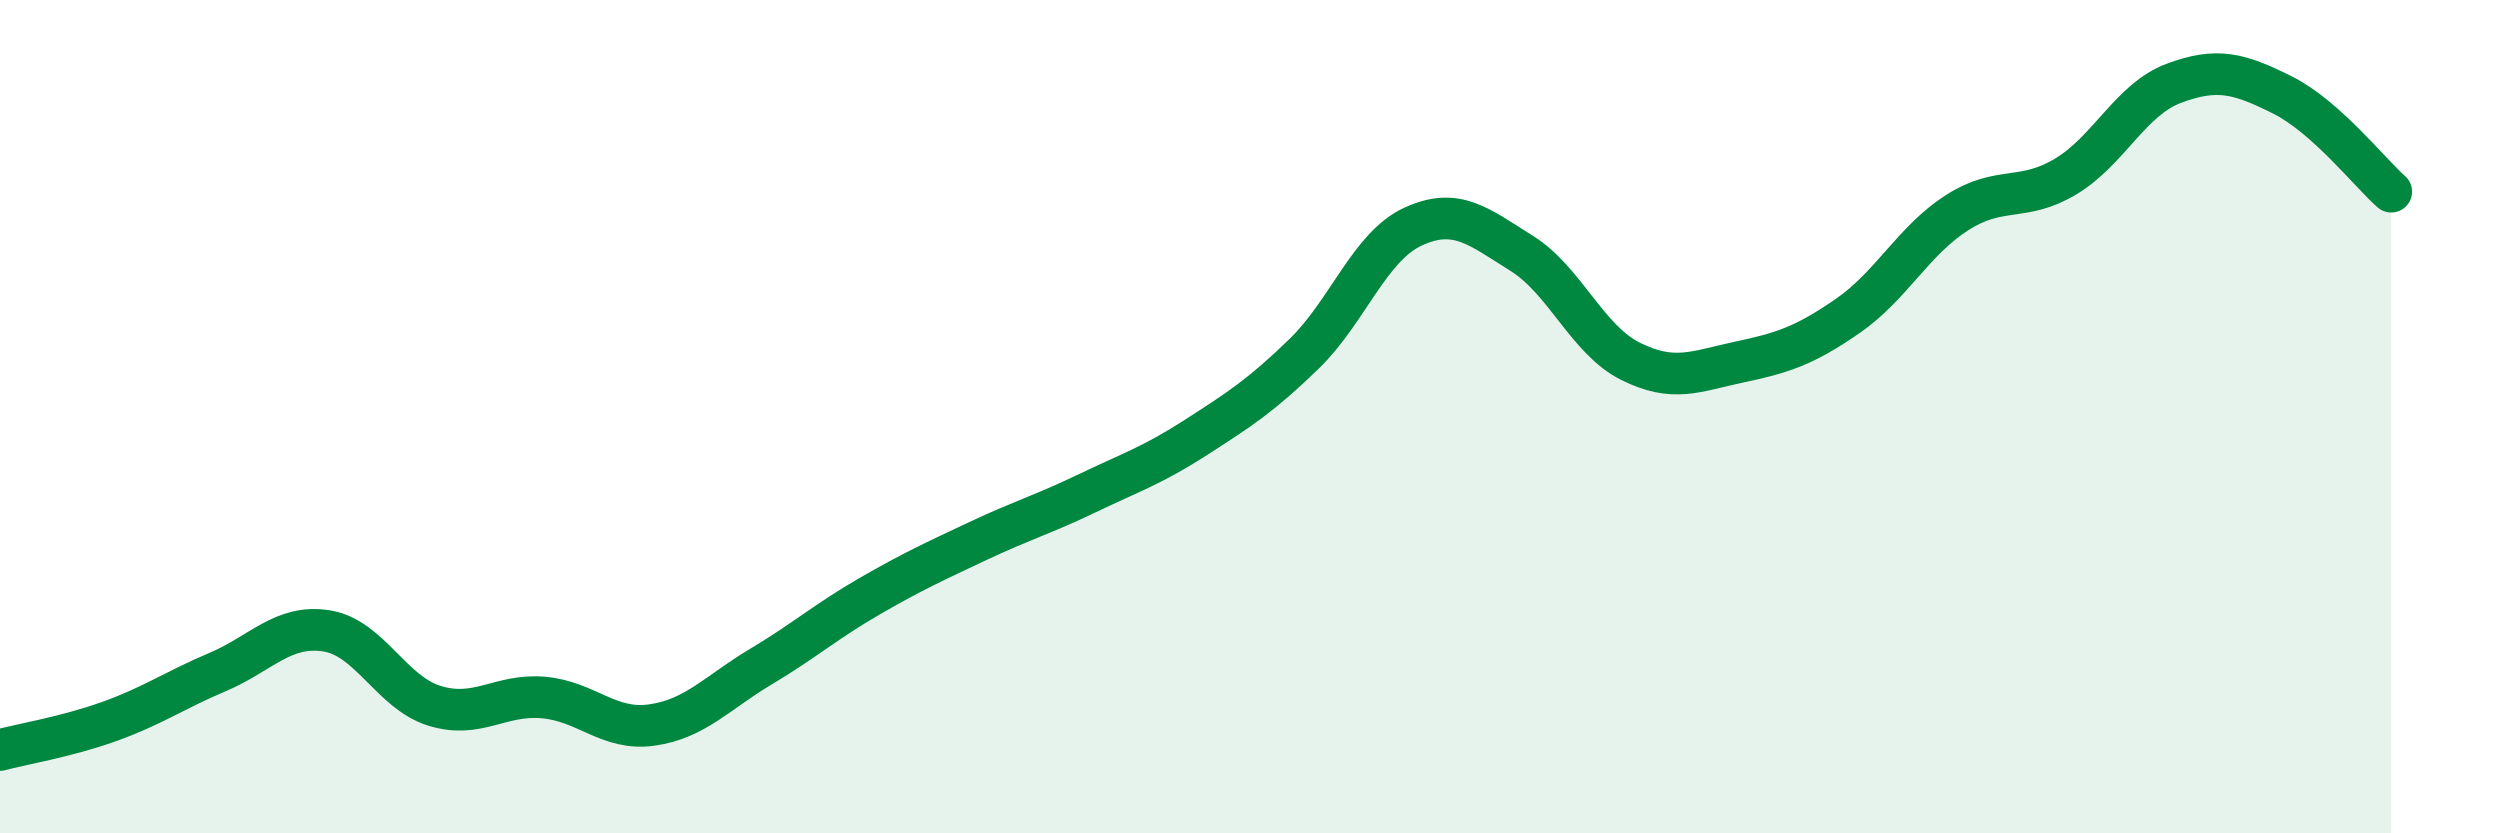
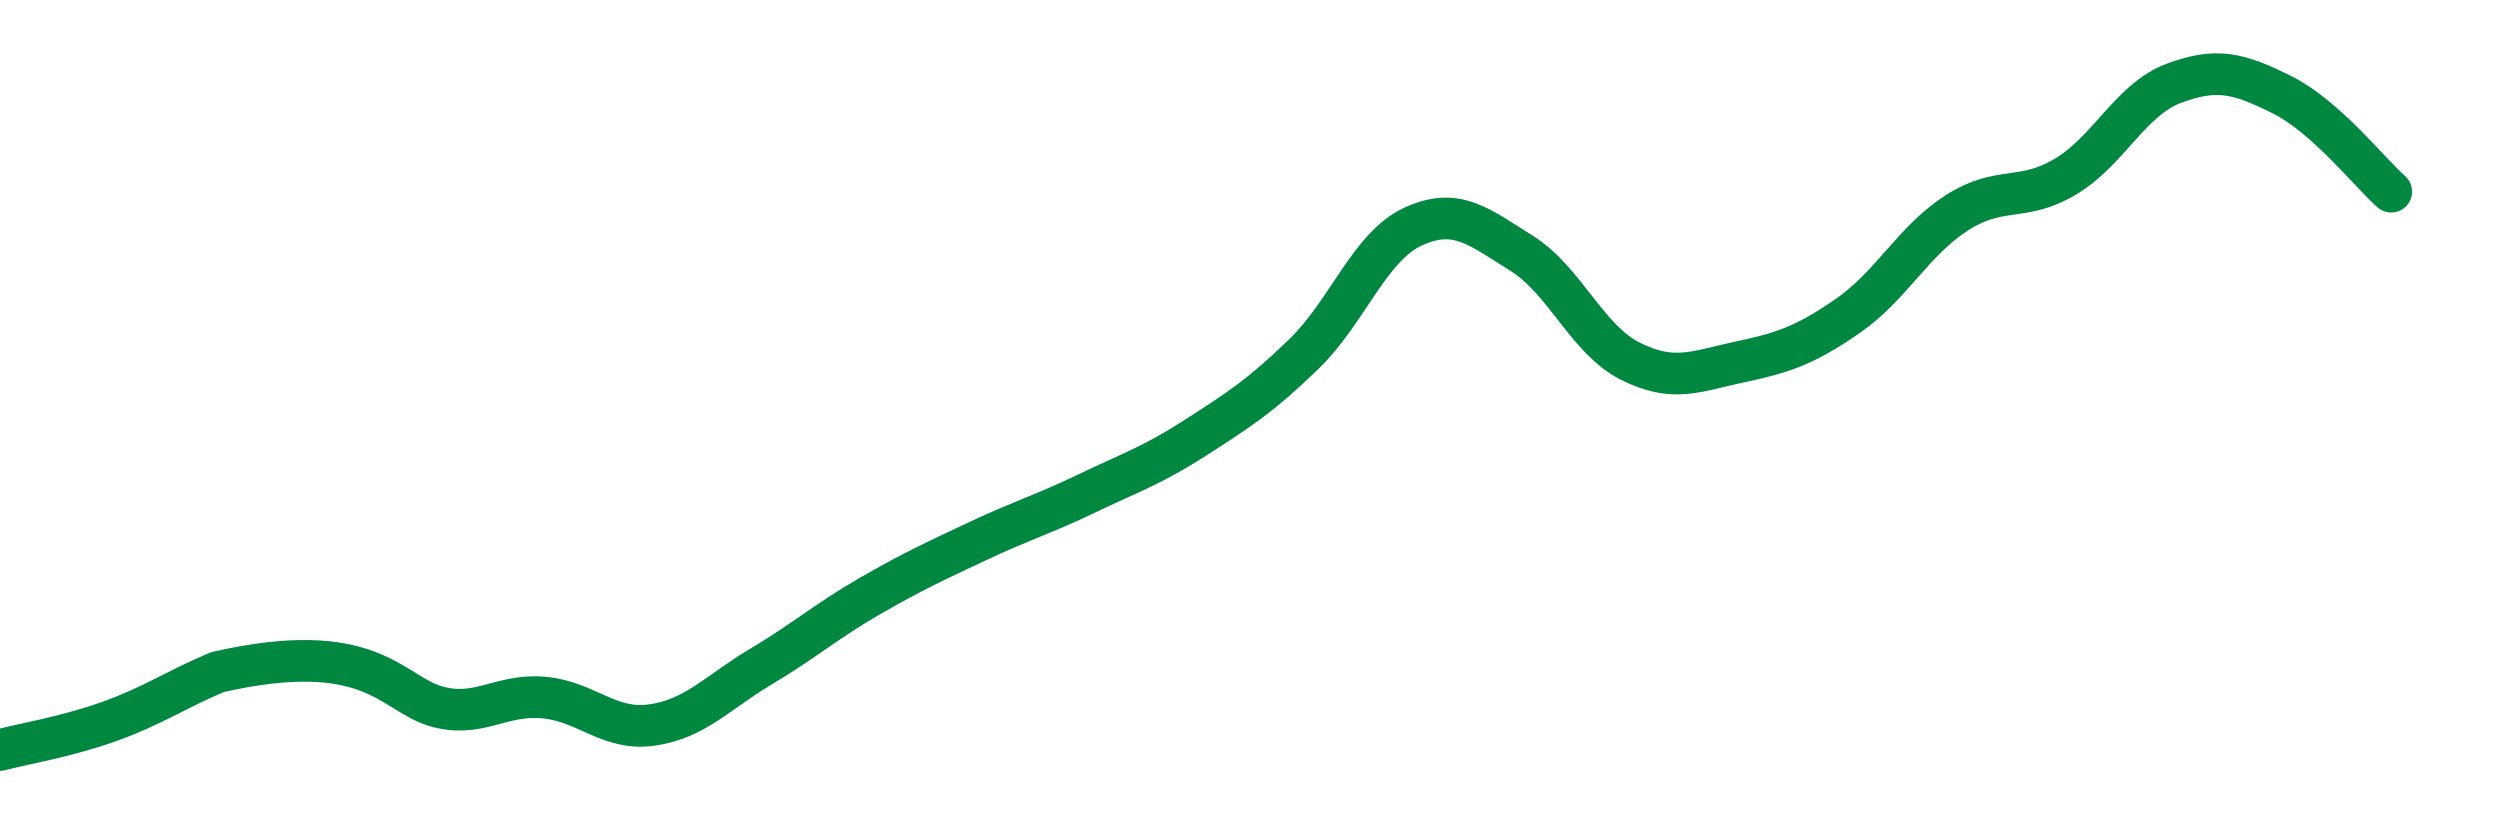
<svg xmlns="http://www.w3.org/2000/svg" width="60" height="20" viewBox="0 0 60 20">
-   <path d="M 0,18 C 0.52,17.86 1.57,17.69 2.61,17.32 C 3.65,16.95 4.18,16.57 5.22,16.13 C 6.26,15.69 6.79,14.98 7.83,15.14 C 8.87,15.3 9.39,16.62 10.43,16.94 C 11.47,17.26 12,16.65 13.04,16.74 C 14.08,16.83 14.61,17.55 15.65,17.4 C 16.69,17.25 17.22,16.62 18.26,16 C 19.3,15.38 19.83,14.91 20.87,14.31 C 21.91,13.71 22.44,13.47 23.48,12.98 C 24.52,12.49 25.05,12.34 26.09,11.84 C 27.13,11.34 27.66,11.17 28.7,10.5 C 29.74,9.83 30.26,9.5 31.3,8.49 C 32.34,7.48 32.87,5.92 33.91,5.44 C 34.95,4.96 35.48,5.43 36.52,6.08 C 37.56,6.73 38.09,8.15 39.13,8.67 C 40.17,9.19 40.7,8.91 41.74,8.69 C 42.78,8.47 43.31,8.3 44.35,7.58 C 45.39,6.86 45.92,5.78 46.96,5.11 C 48,4.44 48.53,4.86 49.57,4.24 C 50.61,3.62 51.13,2.39 52.17,2 C 53.21,1.61 53.74,1.76 54.78,2.28 C 55.82,2.8 56.87,4.14 57.39,4.6L57.39 20L0 20Z" fill="#008740" opacity="0.1" stroke-linecap="round" stroke-linejoin="round" />
-   <path d="M 0,18 C 0.52,17.86 1.57,17.69 2.61,17.32 C 3.65,16.95 4.18,16.57 5.22,16.13 C 6.26,15.69 6.79,14.98 7.83,15.14 C 8.87,15.3 9.39,16.62 10.43,16.94 C 11.47,17.26 12,16.65 13.04,16.74 C 14.08,16.83 14.61,17.55 15.65,17.4 C 16.69,17.25 17.22,16.62 18.26,16 C 19.3,15.38 19.83,14.91 20.87,14.31 C 21.91,13.71 22.44,13.47 23.48,12.98 C 24.52,12.49 25.05,12.34 26.09,11.84 C 27.13,11.34 27.66,11.17 28.7,10.5 C 29.74,9.83 30.26,9.5 31.3,8.49 C 32.34,7.48 32.87,5.92 33.91,5.44 C 34.95,4.96 35.48,5.43 36.52,6.08 C 37.56,6.73 38.09,8.15 39.13,8.67 C 40.17,9.19 40.7,8.91 41.74,8.69 C 42.78,8.47 43.31,8.3 44.35,7.58 C 45.39,6.86 45.92,5.78 46.96,5.11 C 48,4.44 48.53,4.86 49.57,4.24 C 50.61,3.62 51.13,2.39 52.17,2 C 53.21,1.61 53.74,1.76 54.78,2.28 C 55.82,2.8 56.87,4.14 57.39,4.6" stroke="#008740" stroke-width="1" fill="none" stroke-linecap="round" stroke-linejoin="round" />
+   <path d="M 0,18 C 0.52,17.86 1.57,17.69 2.61,17.32 C 3.65,16.95 4.18,16.57 5.22,16.13 C 8.87,15.3 9.39,16.62 10.43,16.94 C 11.47,17.26 12,16.65 13.04,16.74 C 14.08,16.83 14.61,17.55 15.65,17.4 C 16.69,17.25 17.22,16.62 18.26,16 C 19.3,15.38 19.83,14.91 20.87,14.31 C 21.91,13.71 22.44,13.47 23.48,12.98 C 24.52,12.49 25.05,12.34 26.09,11.84 C 27.13,11.34 27.66,11.17 28.7,10.5 C 29.74,9.83 30.26,9.5 31.3,8.49 C 32.34,7.48 32.87,5.92 33.91,5.44 C 34.95,4.96 35.48,5.43 36.52,6.08 C 37.56,6.73 38.09,8.15 39.13,8.67 C 40.17,9.19 40.7,8.91 41.74,8.69 C 42.78,8.47 43.31,8.3 44.35,7.58 C 45.39,6.86 45.92,5.78 46.96,5.11 C 48,4.44 48.53,4.86 49.57,4.24 C 50.61,3.62 51.13,2.39 52.17,2 C 53.21,1.61 53.74,1.76 54.78,2.28 C 55.82,2.8 56.87,4.14 57.39,4.6" stroke="#008740" stroke-width="1" fill="none" stroke-linecap="round" stroke-linejoin="round" />
</svg>